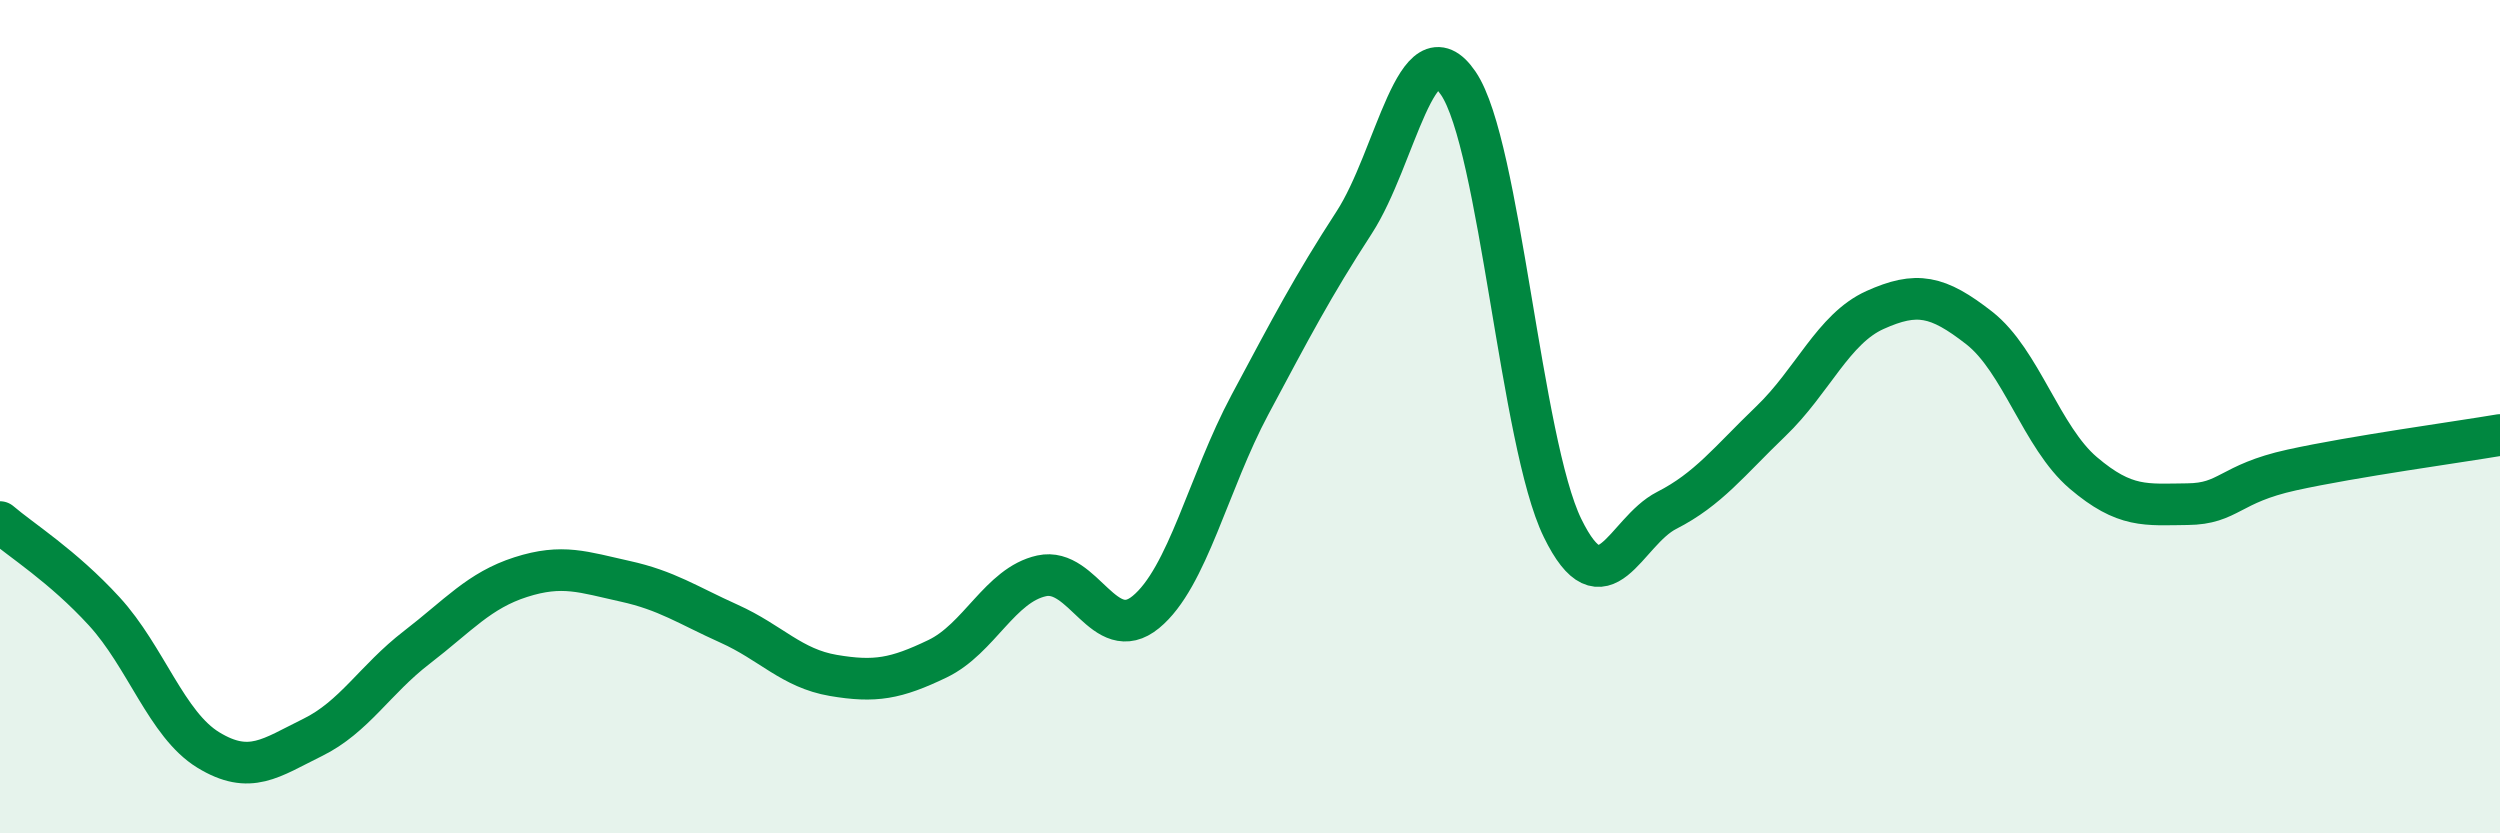
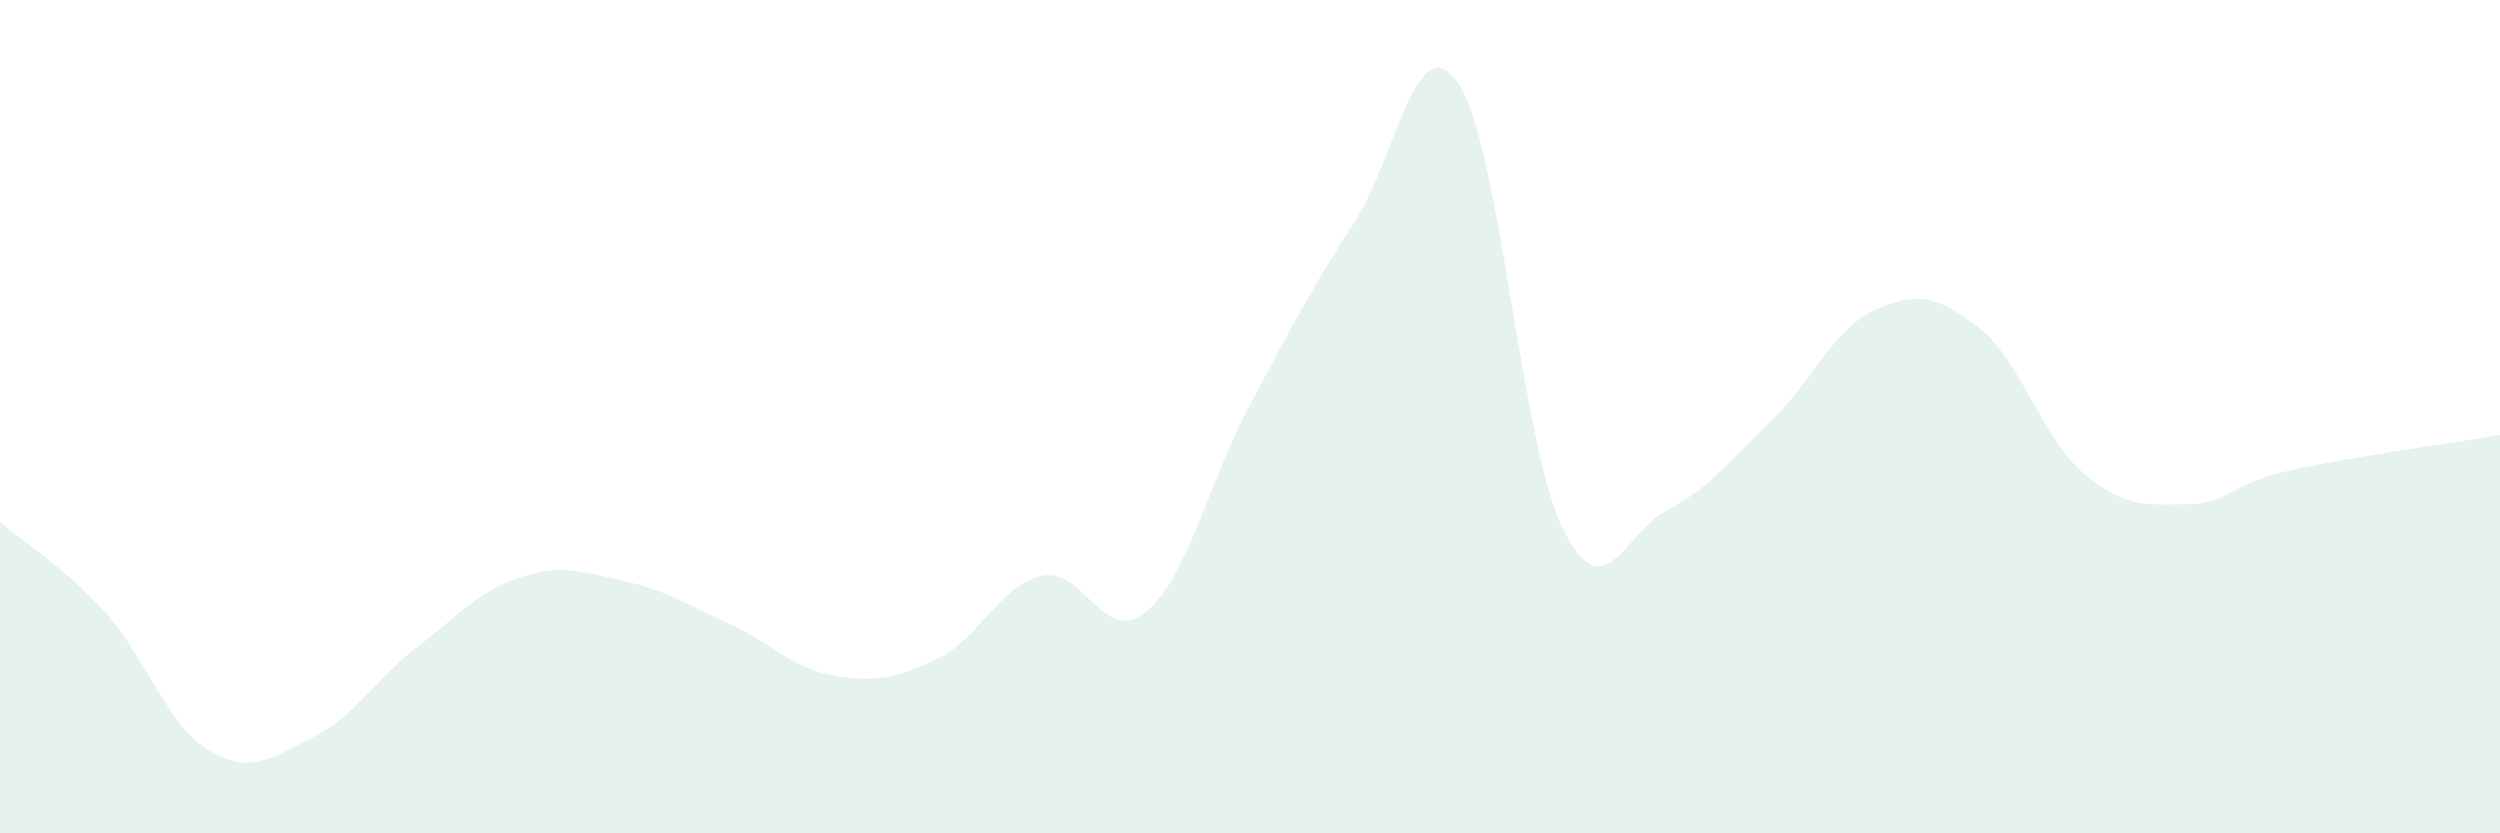
<svg xmlns="http://www.w3.org/2000/svg" width="60" height="20" viewBox="0 0 60 20">
  <path d="M 0,12.53 C 0.5,12.96 1.5,13.58 2.5,14.67 C 3.5,15.76 4,17.39 5,18 C 6,18.61 6.5,18.19 7.5,17.7 C 8.5,17.21 9,16.31 10,15.54 C 11,14.77 11.5,14.17 12.5,13.85 C 13.5,13.53 14,13.73 15,13.95 C 16,14.17 16.5,14.52 17.5,14.97 C 18.5,15.42 19,16.04 20,16.21 C 21,16.38 21.5,16.29 22.5,15.81 C 23.5,15.33 24,14.04 25,13.82 C 26,13.6 26.5,15.51 27.5,14.69 C 28.5,13.87 29,11.58 30,9.71 C 31,7.84 31.5,6.88 32.5,5.34 C 33.5,3.8 34,0.53 35,2 C 36,3.47 36.5,10.62 37.5,12.67 C 38.5,14.72 39,12.76 40,12.25 C 41,11.74 41.5,11.07 42.5,10.11 C 43.5,9.15 44,7.89 45,7.44 C 46,6.99 46.5,7.09 47.5,7.87 C 48.5,8.65 49,10.5 50,11.35 C 51,12.2 51.5,12.11 52.5,12.1 C 53.5,12.09 53.5,11.61 55,11.28 C 56.5,10.95 59,10.61 60,10.44L60 20L0 20Z" fill="#008740" opacity="0.1" stroke-linecap="round" stroke-linejoin="round" />
-   <path d="M 0,12.53 C 0.5,12.96 1.5,13.58 2.5,14.67 C 3.5,15.76 4,17.39 5,18 C 6,18.61 6.5,18.19 7.5,17.7 C 8.5,17.21 9,16.31 10,15.54 C 11,14.77 11.5,14.17 12.5,13.85 C 13.5,13.53 14,13.73 15,13.95 C 16,14.17 16.5,14.52 17.5,14.97 C 18.5,15.42 19,16.04 20,16.21 C 21,16.38 21.5,16.29 22.5,15.81 C 23.5,15.33 24,14.04 25,13.82 C 26,13.6 26.5,15.51 27.5,14.69 C 28.5,13.87 29,11.58 30,9.71 C 31,7.84 31.5,6.88 32.5,5.34 C 33.5,3.8 34,0.53 35,2 C 36,3.47 36.5,10.62 37.5,12.67 C 38.5,14.72 39,12.76 40,12.25 C 41,11.74 41.5,11.07 42.5,10.11 C 43.5,9.15 44,7.89 45,7.44 C 46,6.99 46.5,7.09 47.5,7.87 C 48.5,8.65 49,10.5 50,11.35 C 51,12.2 51.5,12.11 52.5,12.1 C 53.5,12.09 53.5,11.61 55,11.28 C 56.5,10.95 59,10.61 60,10.44" stroke="#008740" stroke-width="1" fill="none" stroke-linecap="round" stroke-linejoin="round" />
</svg>